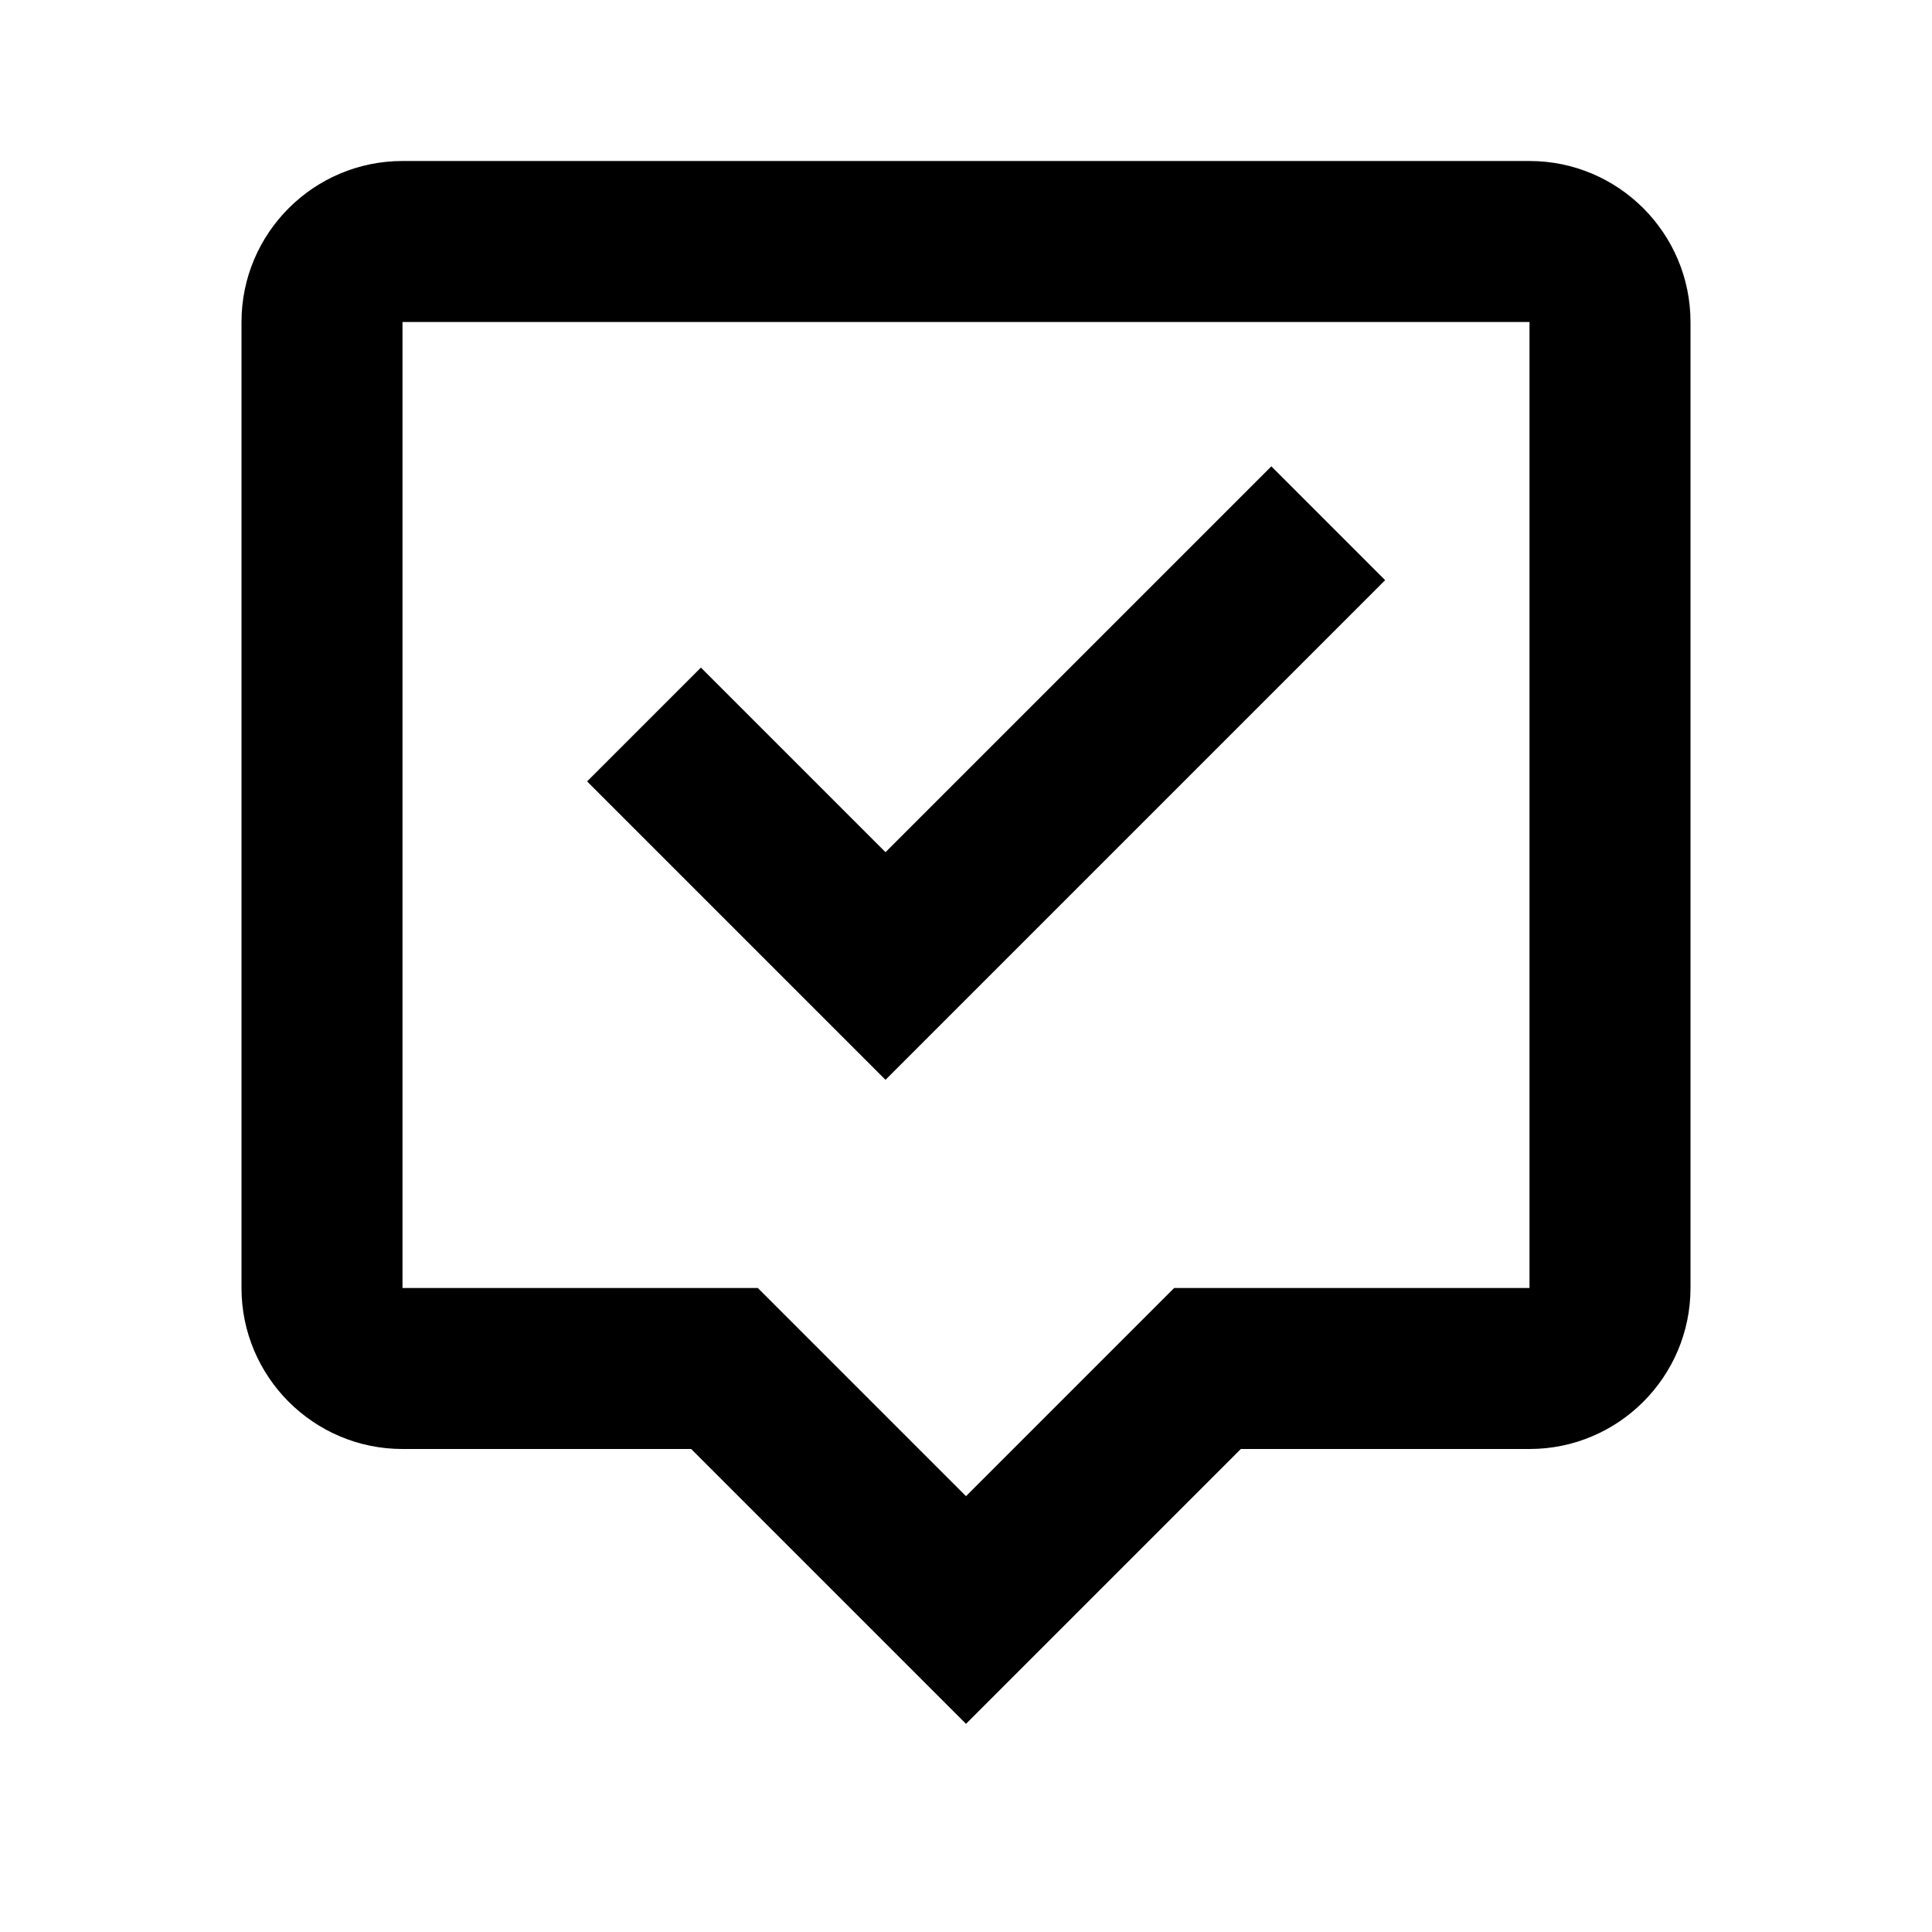
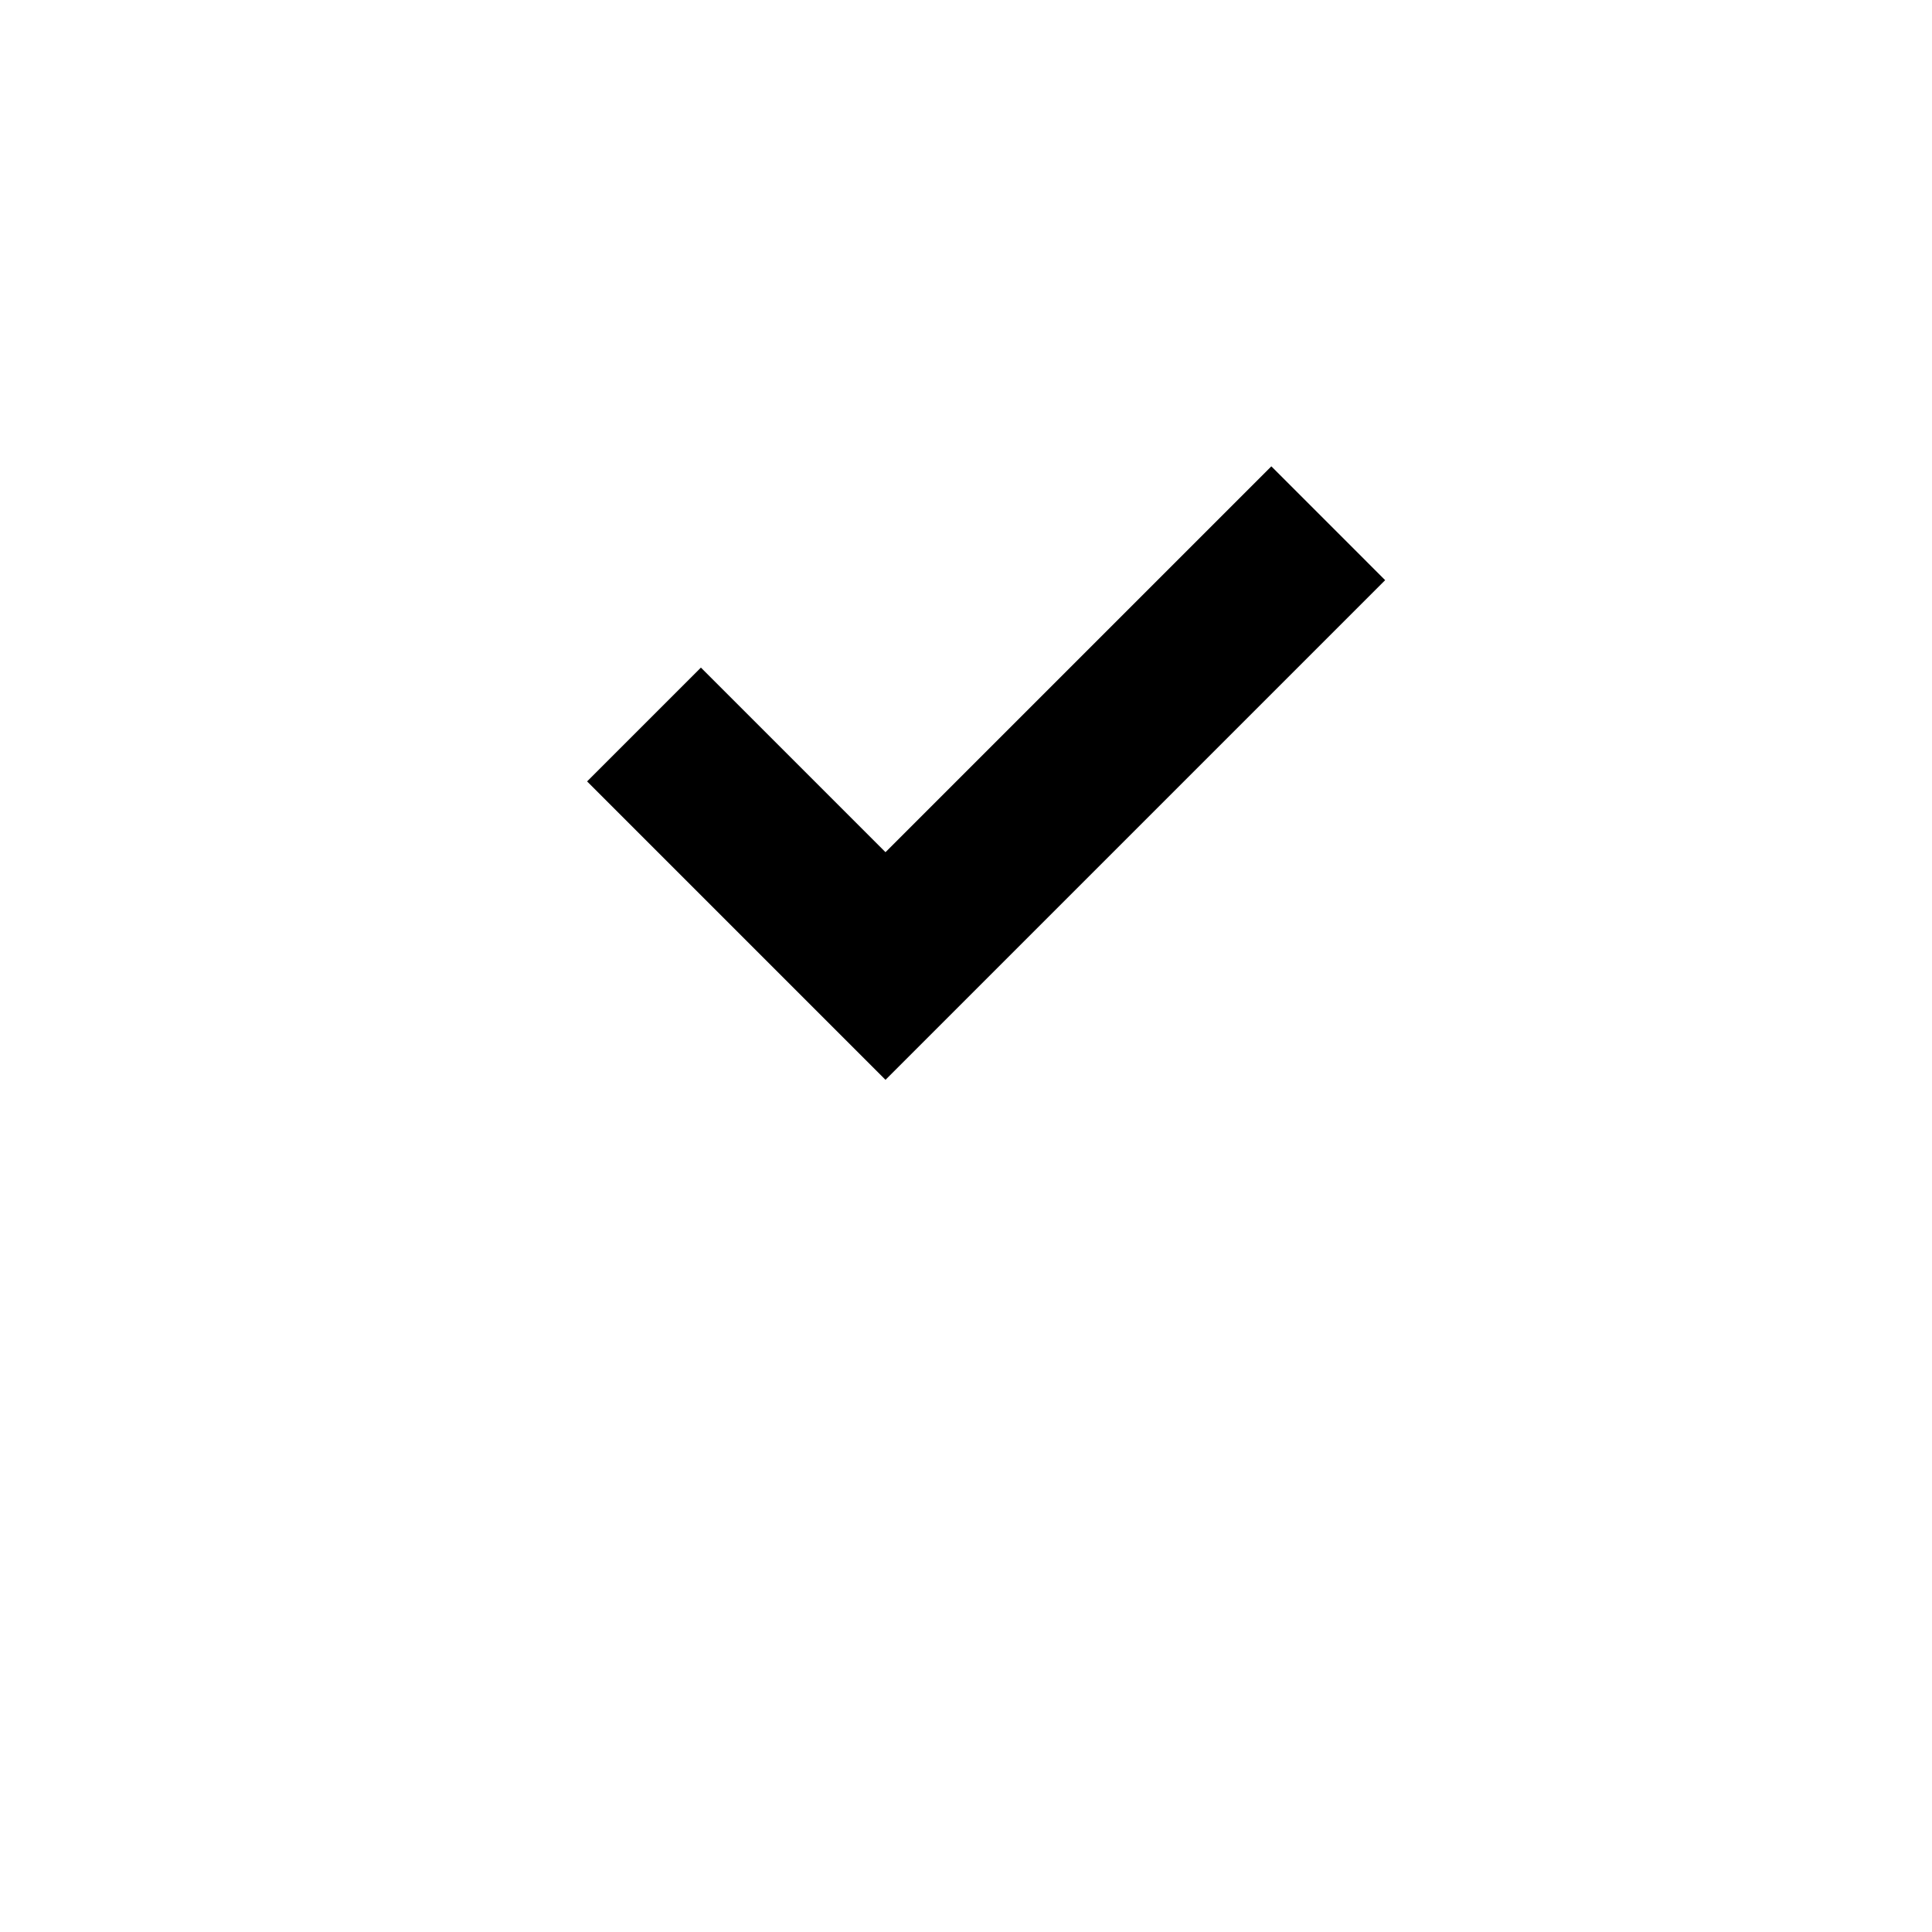
<svg xmlns="http://www.w3.org/2000/svg" width="24" height="24" viewBox="0 0 24 24">
-   <path d="M3,4v12c0,1.103,0.897,2,2,2h3.586L12,21.414L15.414,18H19c1.103,0,2-0.897,2-2V4c0-1.103-0.897-2-2-2H5 C3.897,2,3,2.897,3,4z M5,4h14v12h-4.414L12,18.586L9.414,16H5V4z" />
  <path d="M17.207 7.207L15.793 5.793 11 10.586 8.707 8.293 7.293 9.707 11 13.414z" />
</svg>